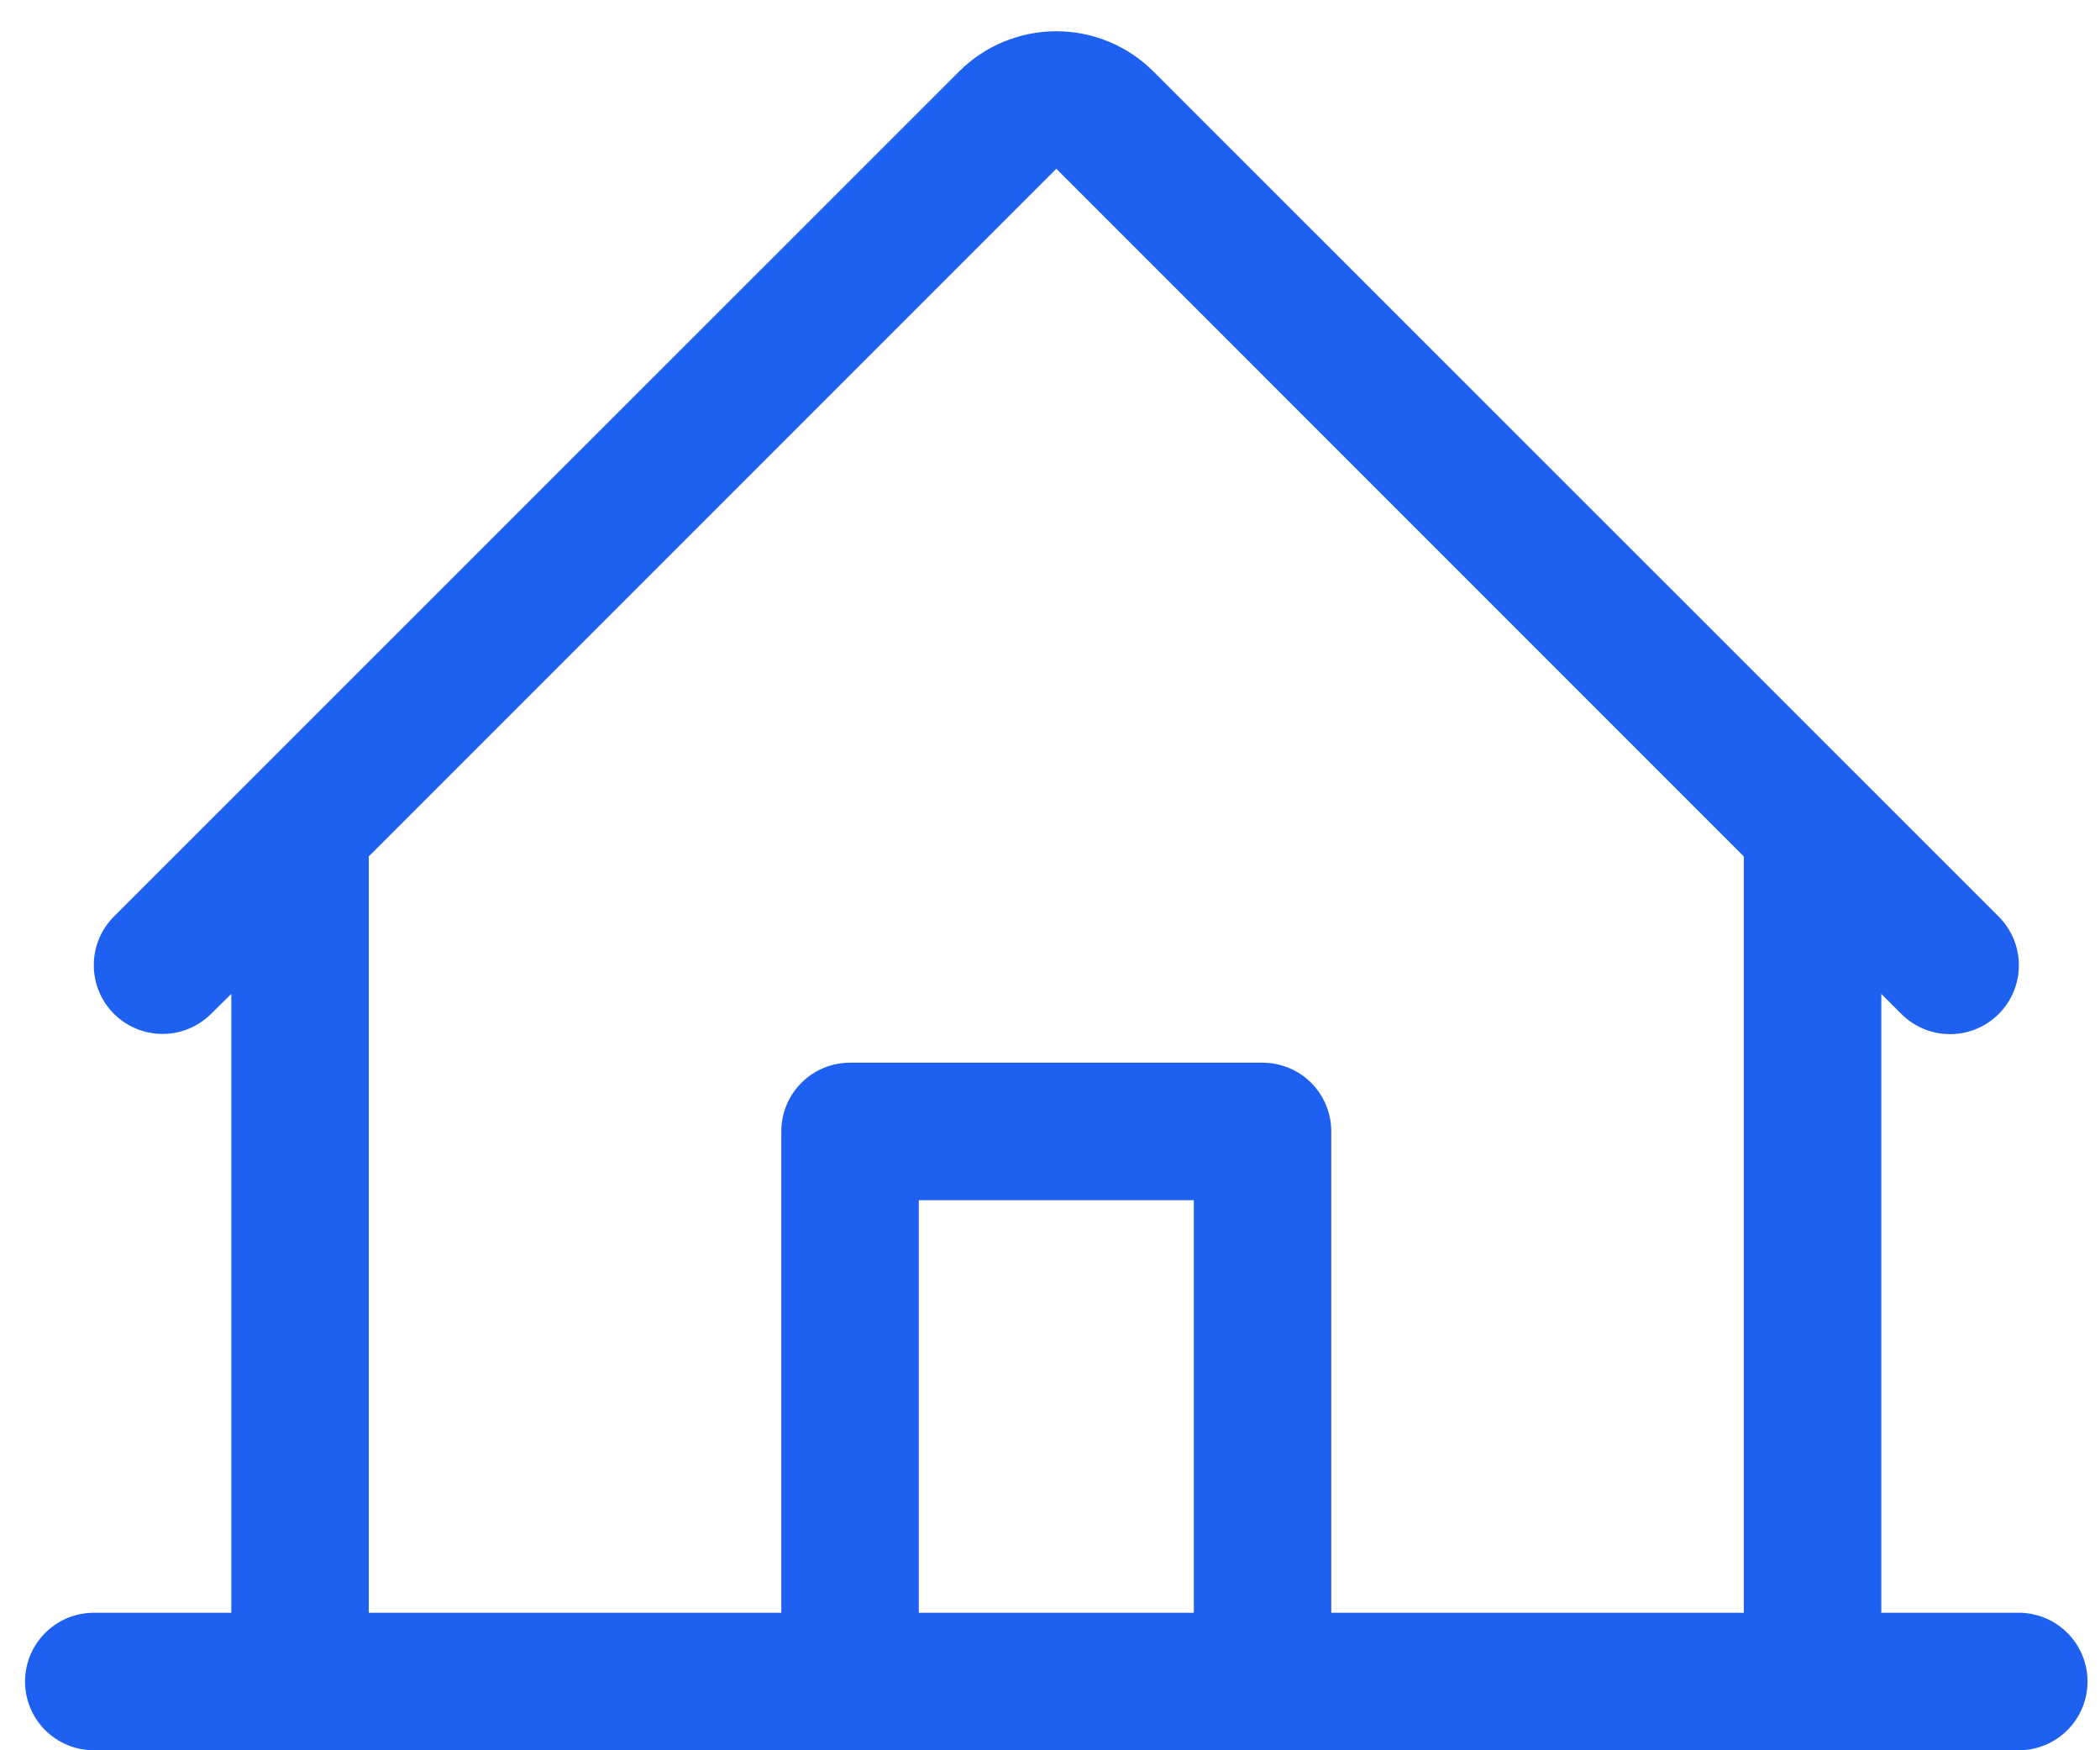
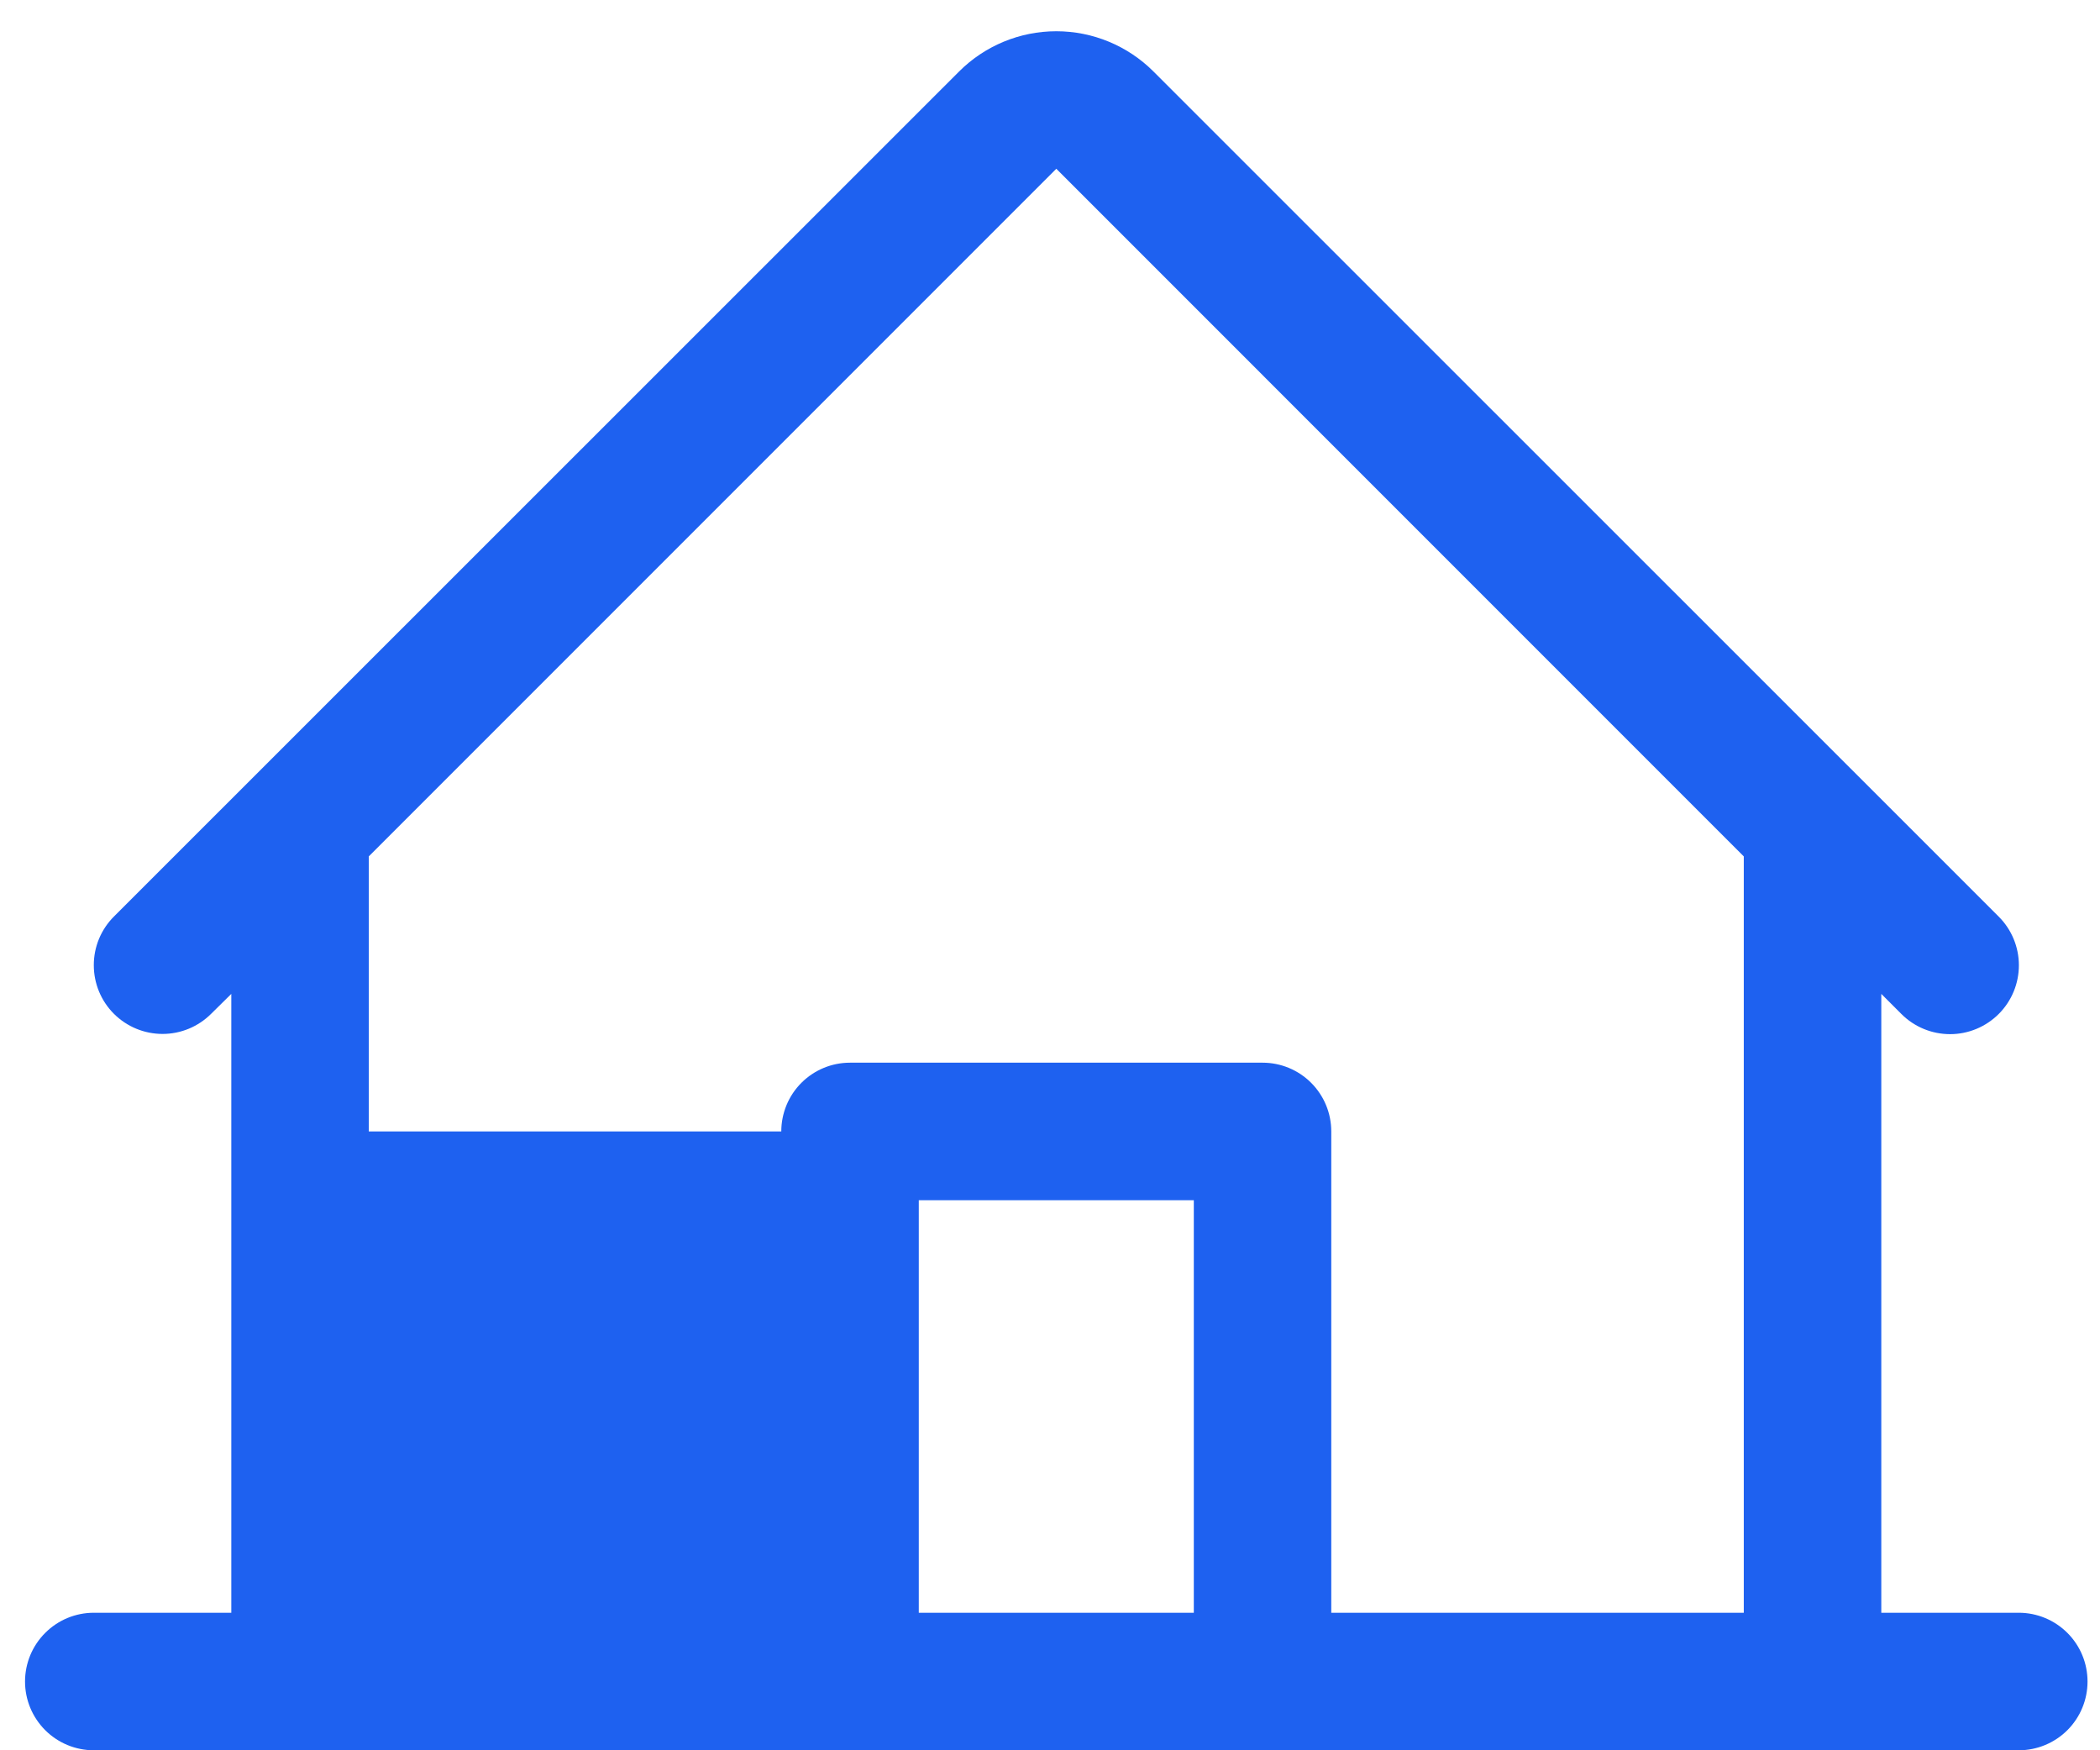
<svg xmlns="http://www.w3.org/2000/svg" width="48" height="40" viewBox="0 0 48 40" fill="none">
-   <path d="M46.144 36.857H43.001V22.714L43.461 23.174C43.756 23.469 44.156 23.634 44.574 23.634C44.991 23.634 45.391 23.467 45.686 23.172C45.981 22.877 46.146 22.476 46.146 22.059C46.146 21.642 45.979 21.241 45.684 20.947L26.365 1.634C25.776 1.045 24.977 0.714 24.144 0.714C23.311 0.714 22.511 1.045 21.922 1.634L2.603 20.947C2.309 21.241 2.143 21.641 2.144 22.058C2.144 22.475 2.309 22.875 2.604 23.169C2.899 23.464 3.299 23.629 3.716 23.629C4.133 23.629 4.532 23.463 4.827 23.168L5.287 22.714V36.857H2.144C1.727 36.857 1.327 37.023 1.033 37.318C0.738 37.612 0.572 38.012 0.572 38.429C0.572 38.845 0.738 39.245 1.033 39.54C1.327 39.834 1.727 40 2.144 40H46.144C46.56 40 46.96 39.834 47.255 39.54C47.55 39.245 47.715 38.845 47.715 38.429C47.715 38.012 47.55 37.612 47.255 37.318C46.96 37.023 46.56 36.857 46.144 36.857ZM8.429 19.572L24.144 3.857L39.858 19.572V36.857H30.429V25.857C30.429 25.441 30.264 25.041 29.969 24.746C29.674 24.451 29.275 24.286 28.858 24.286H19.429C19.013 24.286 18.613 24.451 18.318 24.746C18.023 25.041 17.858 25.441 17.858 25.857V36.857H8.429V19.572ZM27.287 36.857H21.001V27.429H27.287V36.857Z" fill="#1E61F0" />
+   <path d="M46.144 36.857H43.001V22.714L43.461 23.174C43.756 23.469 44.156 23.634 44.574 23.634C44.991 23.634 45.391 23.467 45.686 23.172C45.981 22.877 46.146 22.476 46.146 22.059C46.146 21.642 45.979 21.241 45.684 20.947L26.365 1.634C25.776 1.045 24.977 0.714 24.144 0.714C23.311 0.714 22.511 1.045 21.922 1.634L2.603 20.947C2.309 21.241 2.143 21.641 2.144 22.058C2.144 22.475 2.309 22.875 2.604 23.169C2.899 23.464 3.299 23.629 3.716 23.629C4.133 23.629 4.532 23.463 4.827 23.168L5.287 22.714V36.857H2.144C1.727 36.857 1.327 37.023 1.033 37.318C0.738 37.612 0.572 38.012 0.572 38.429C0.572 38.845 0.738 39.245 1.033 39.54C1.327 39.834 1.727 40 2.144 40H46.144C46.56 40 46.96 39.834 47.255 39.54C47.55 39.245 47.715 38.845 47.715 38.429C47.715 38.012 47.55 37.612 47.255 37.318C46.96 37.023 46.56 36.857 46.144 36.857ZM8.429 19.572L24.144 3.857L39.858 19.572V36.857H30.429V25.857C30.429 25.441 30.264 25.041 29.969 24.746C29.674 24.451 29.275 24.286 28.858 24.286H19.429C19.013 24.286 18.613 24.451 18.318 24.746C18.023 25.041 17.858 25.441 17.858 25.857H8.429V19.572ZM27.287 36.857H21.001V27.429H27.287V36.857Z" fill="#1E61F0" />
</svg>